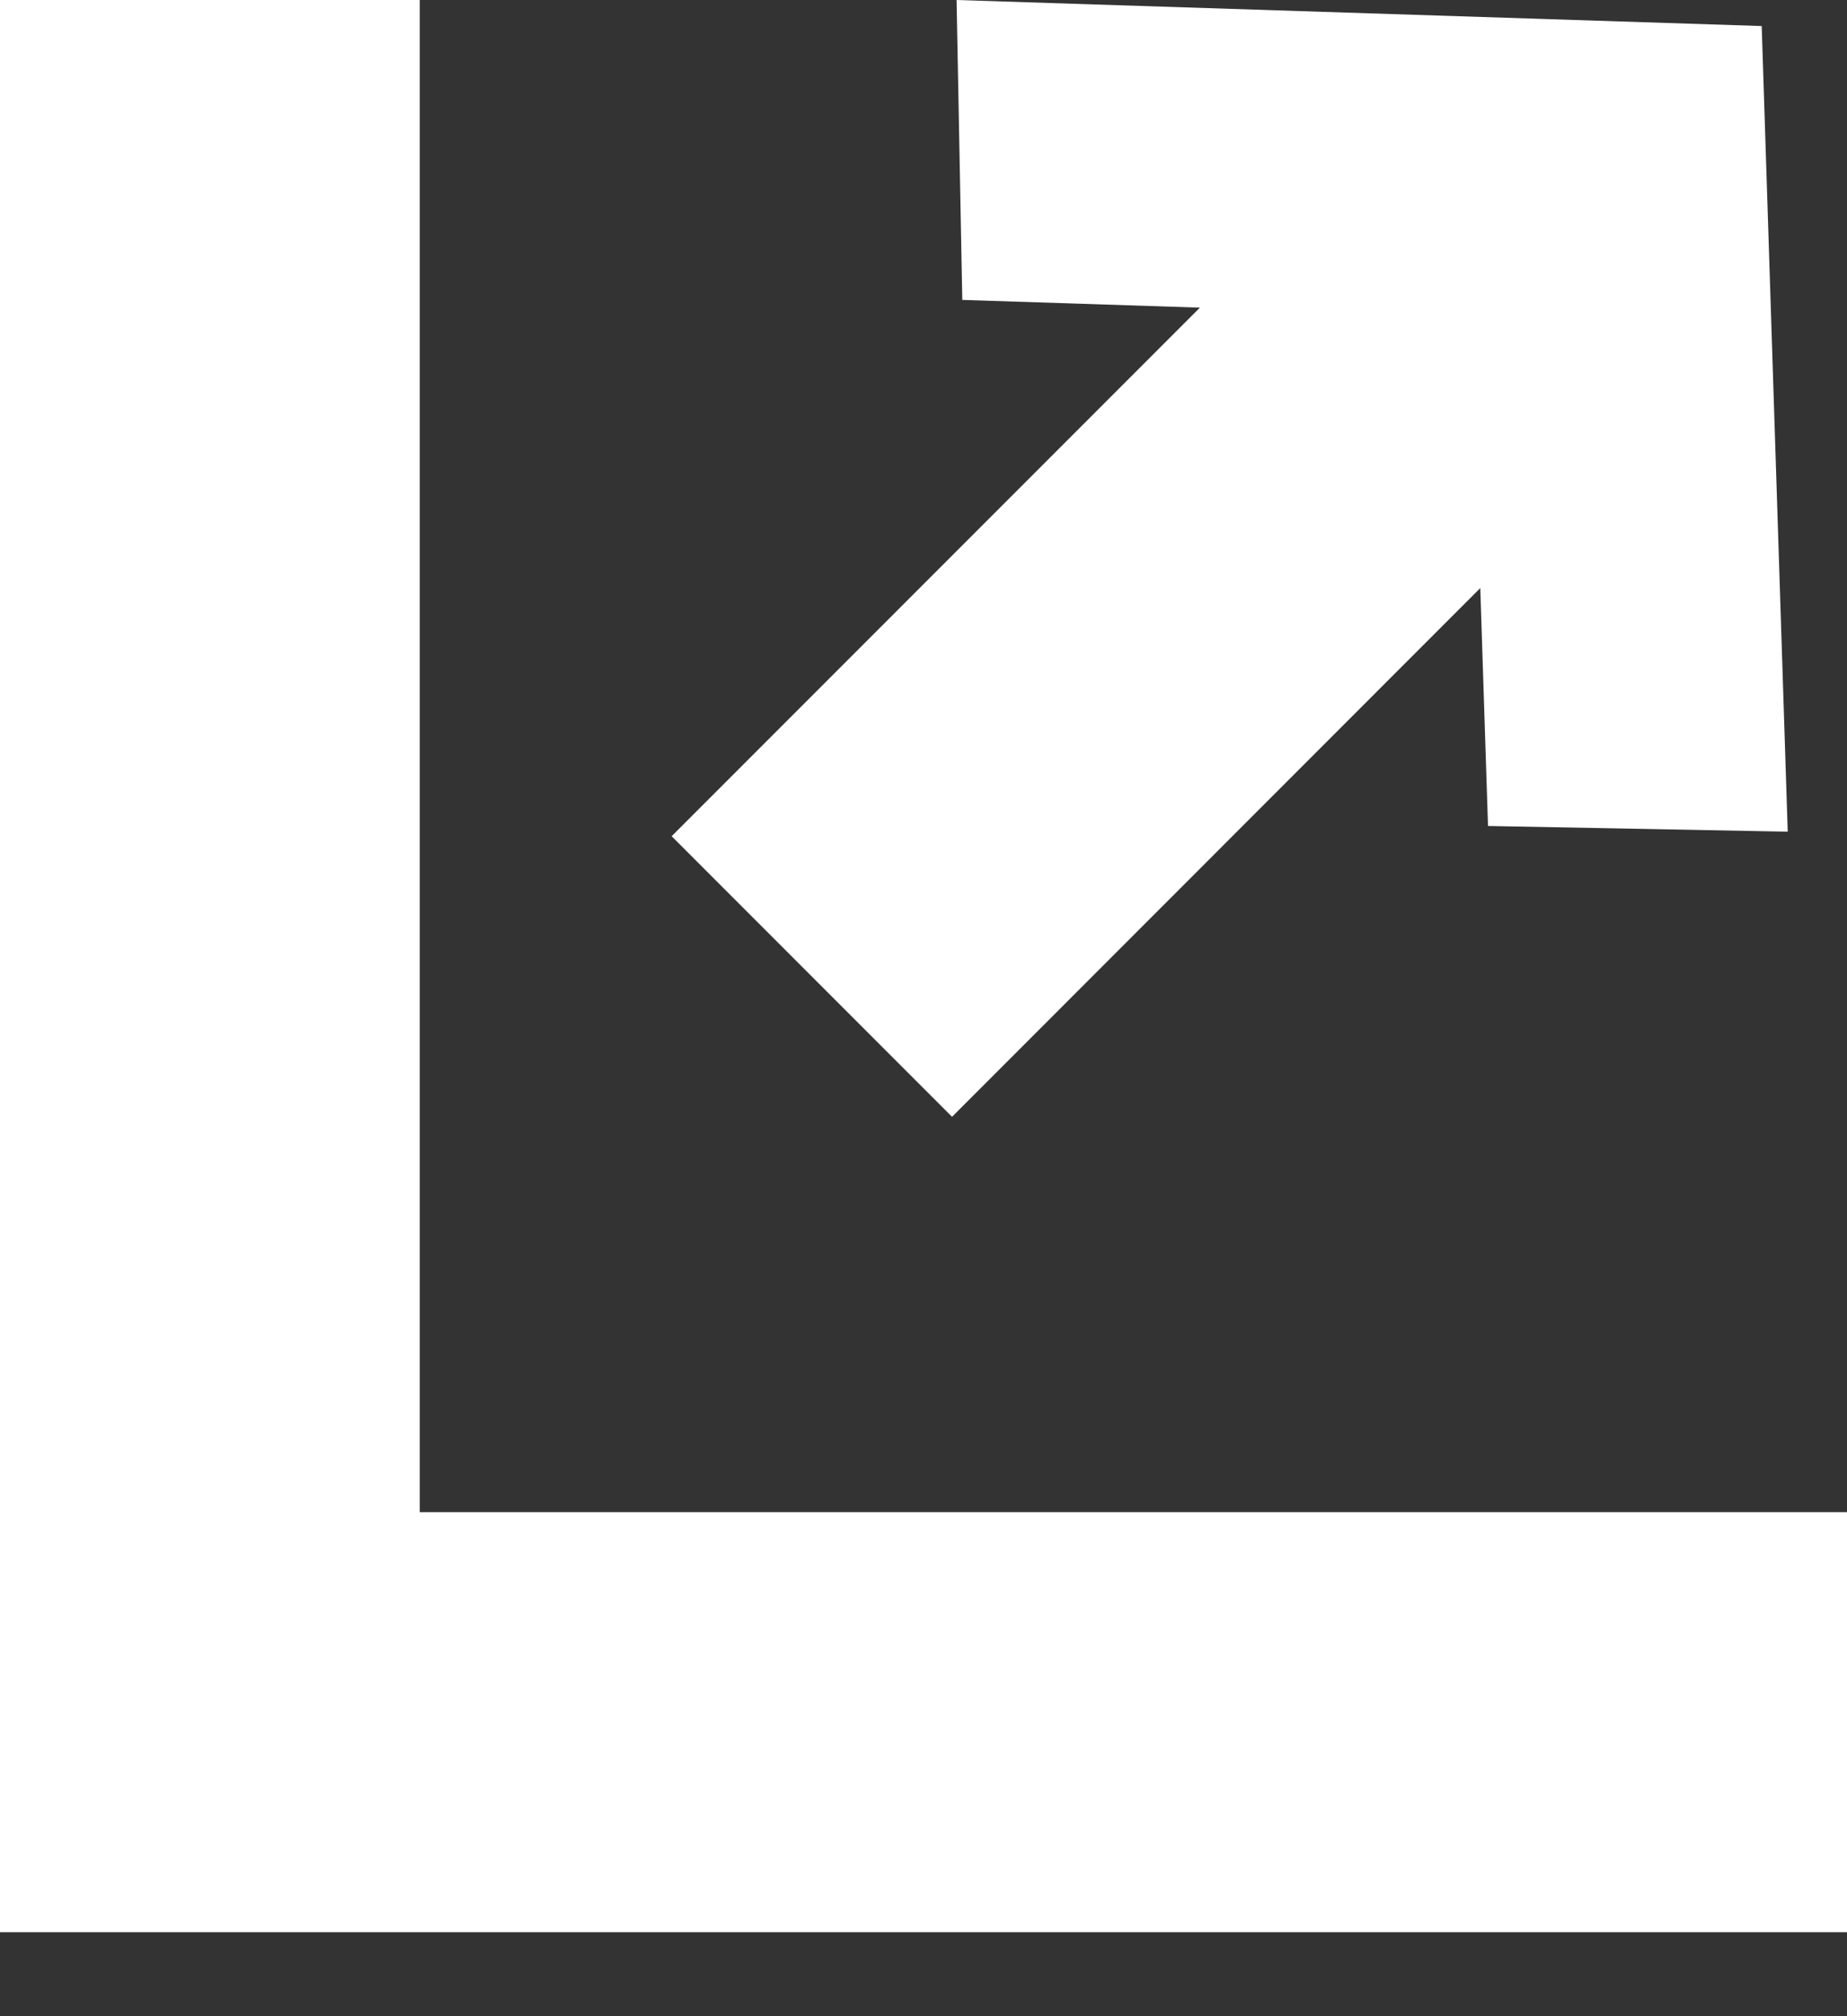
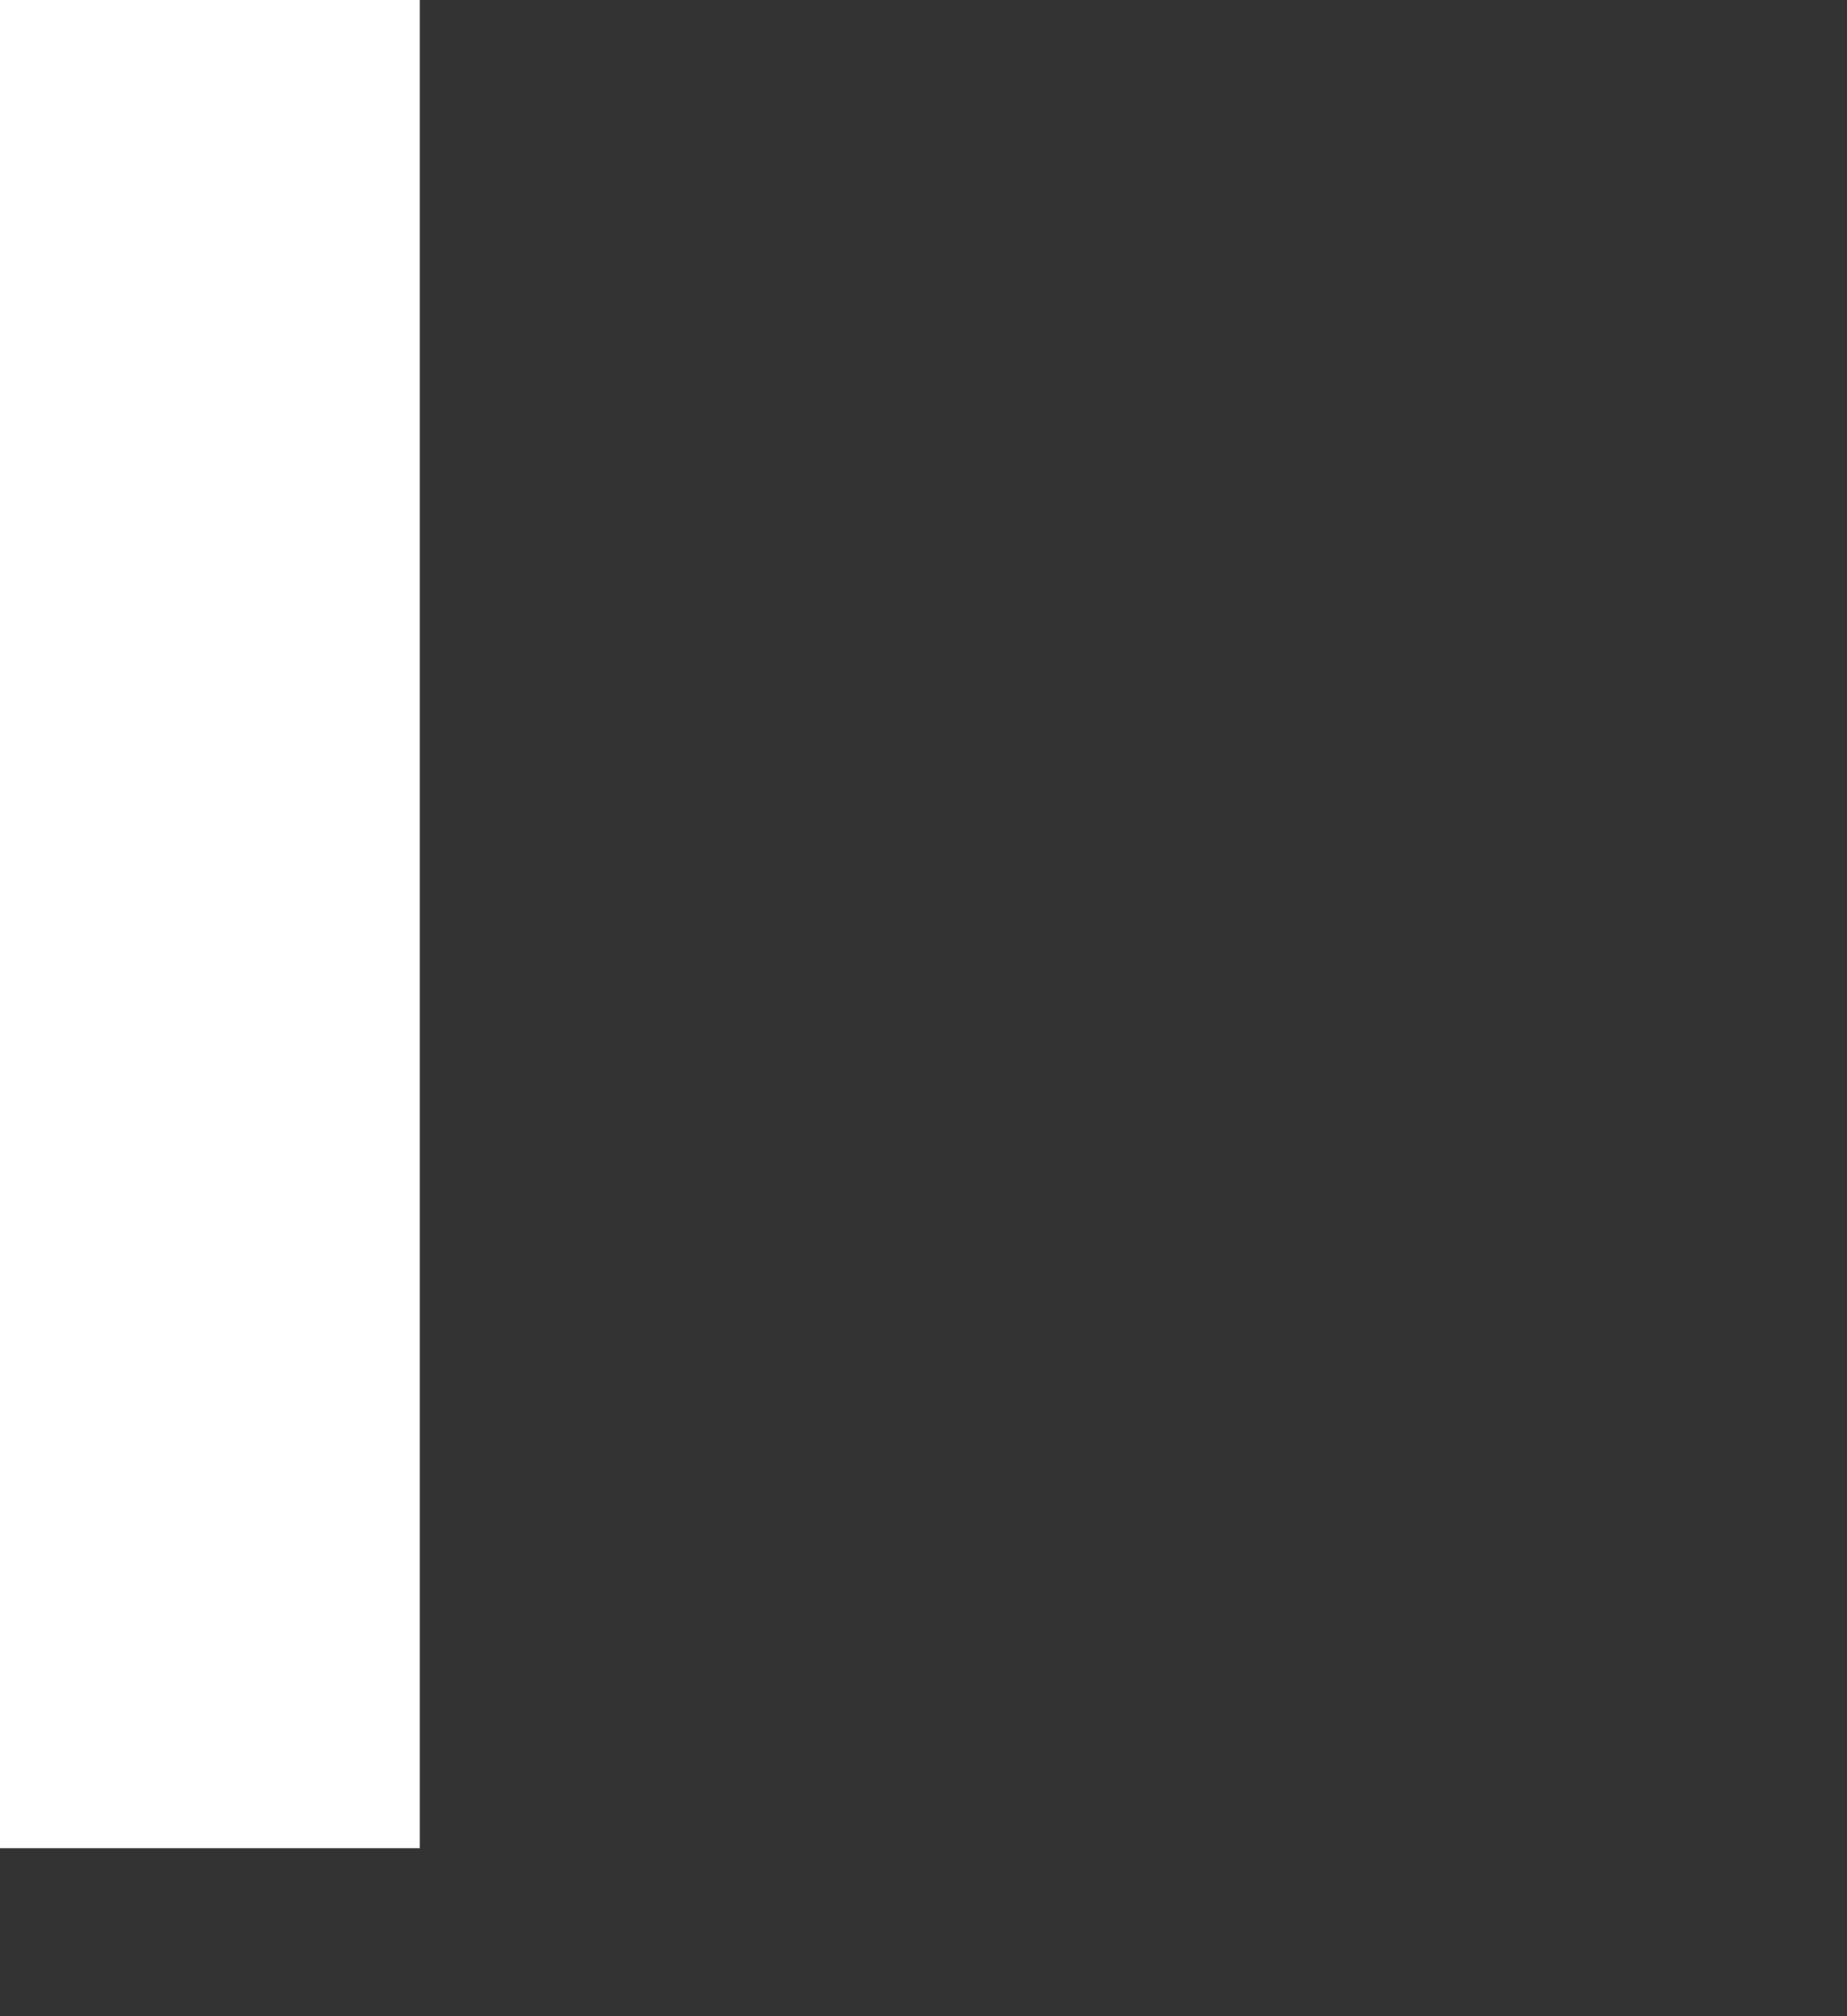
<svg xmlns="http://www.w3.org/2000/svg" width="11" height="12" viewBox="0 0 11 12">
  <rect x="0" y="0" width="11" height="12" fill="#333333" stroke="none" />
  <g>
    <g clip-path="url(#clip-D6081405-04AA-4C0A-A650-9EE7C222641E)">
      <g>
-         <path fill="#fff" d="M0 9h11v2.5H0z" />
-       </g>
+         </g>
      <g>
        <path fill="#fff" d="M2.5 0v11H0V0z" />
      </g>
      <g>
-         <path fill="#fff" d="M4 4.977l3.146-3.146-1.415-.046L5.697 0l4.795.155.155 4.795-1.785-.034L8.816 3.5 5.67 6.647z" />
-       </g>
+         </g>
    </g>
  </g>
</svg>